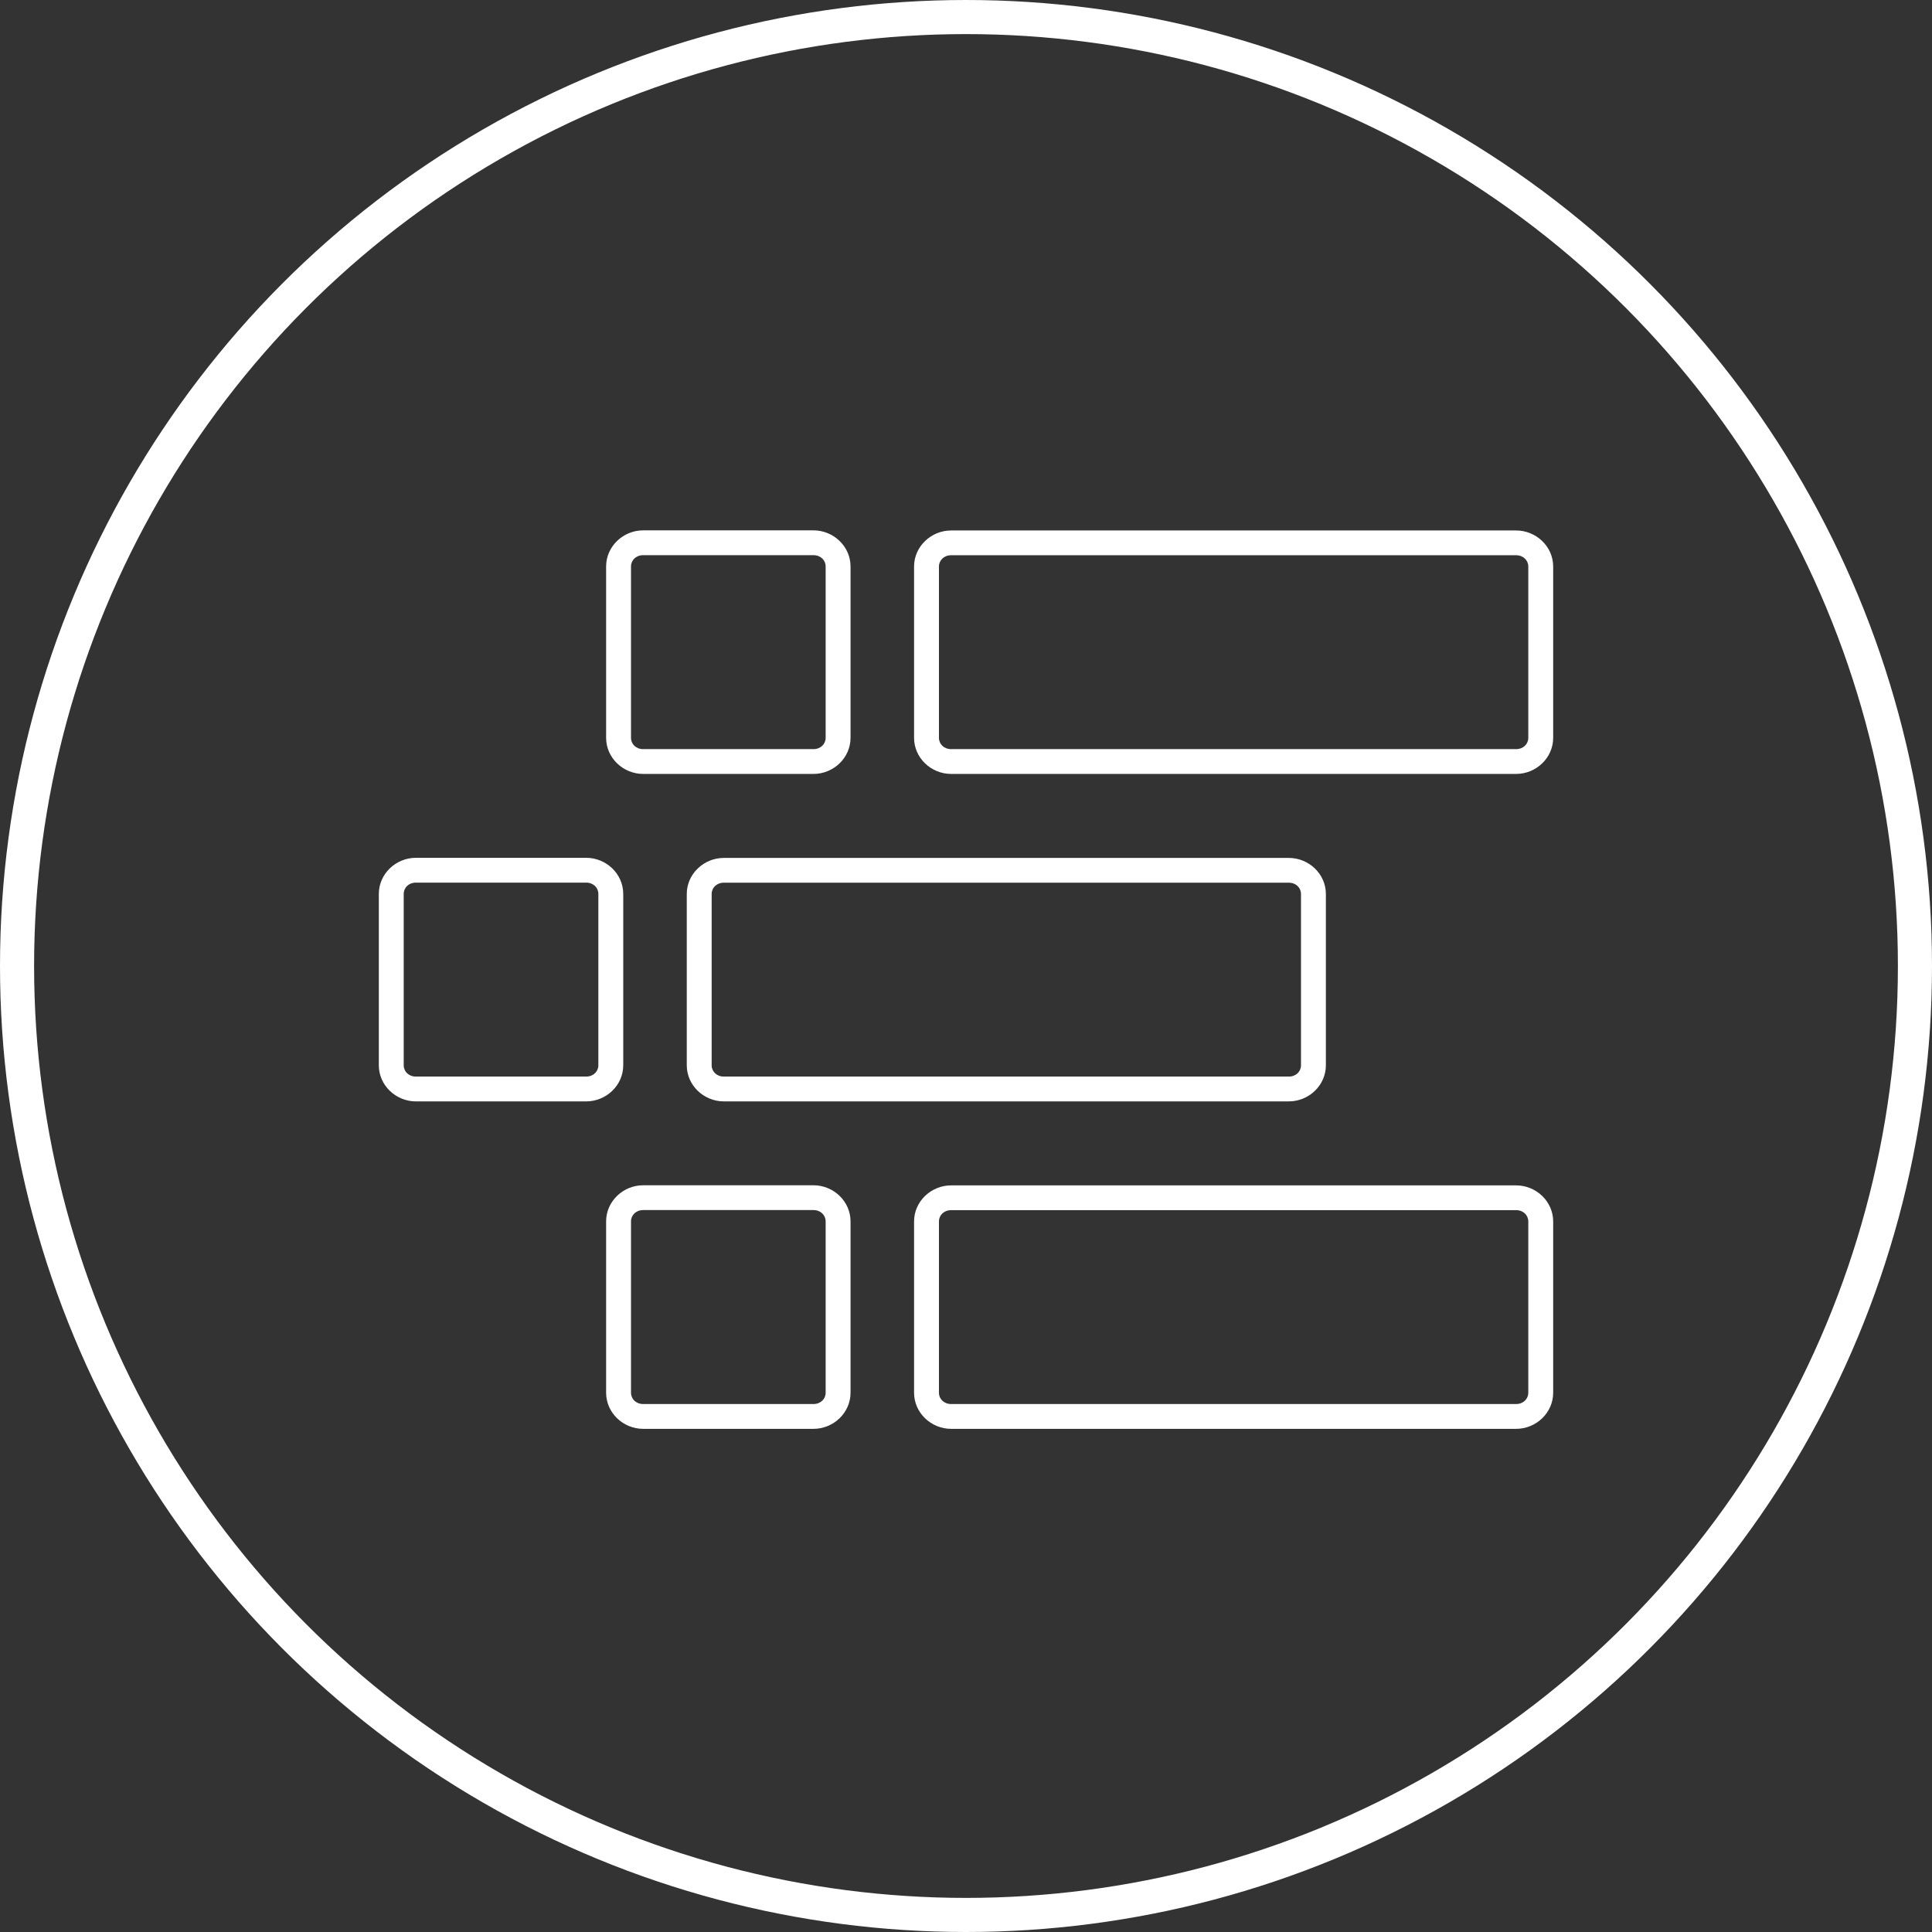
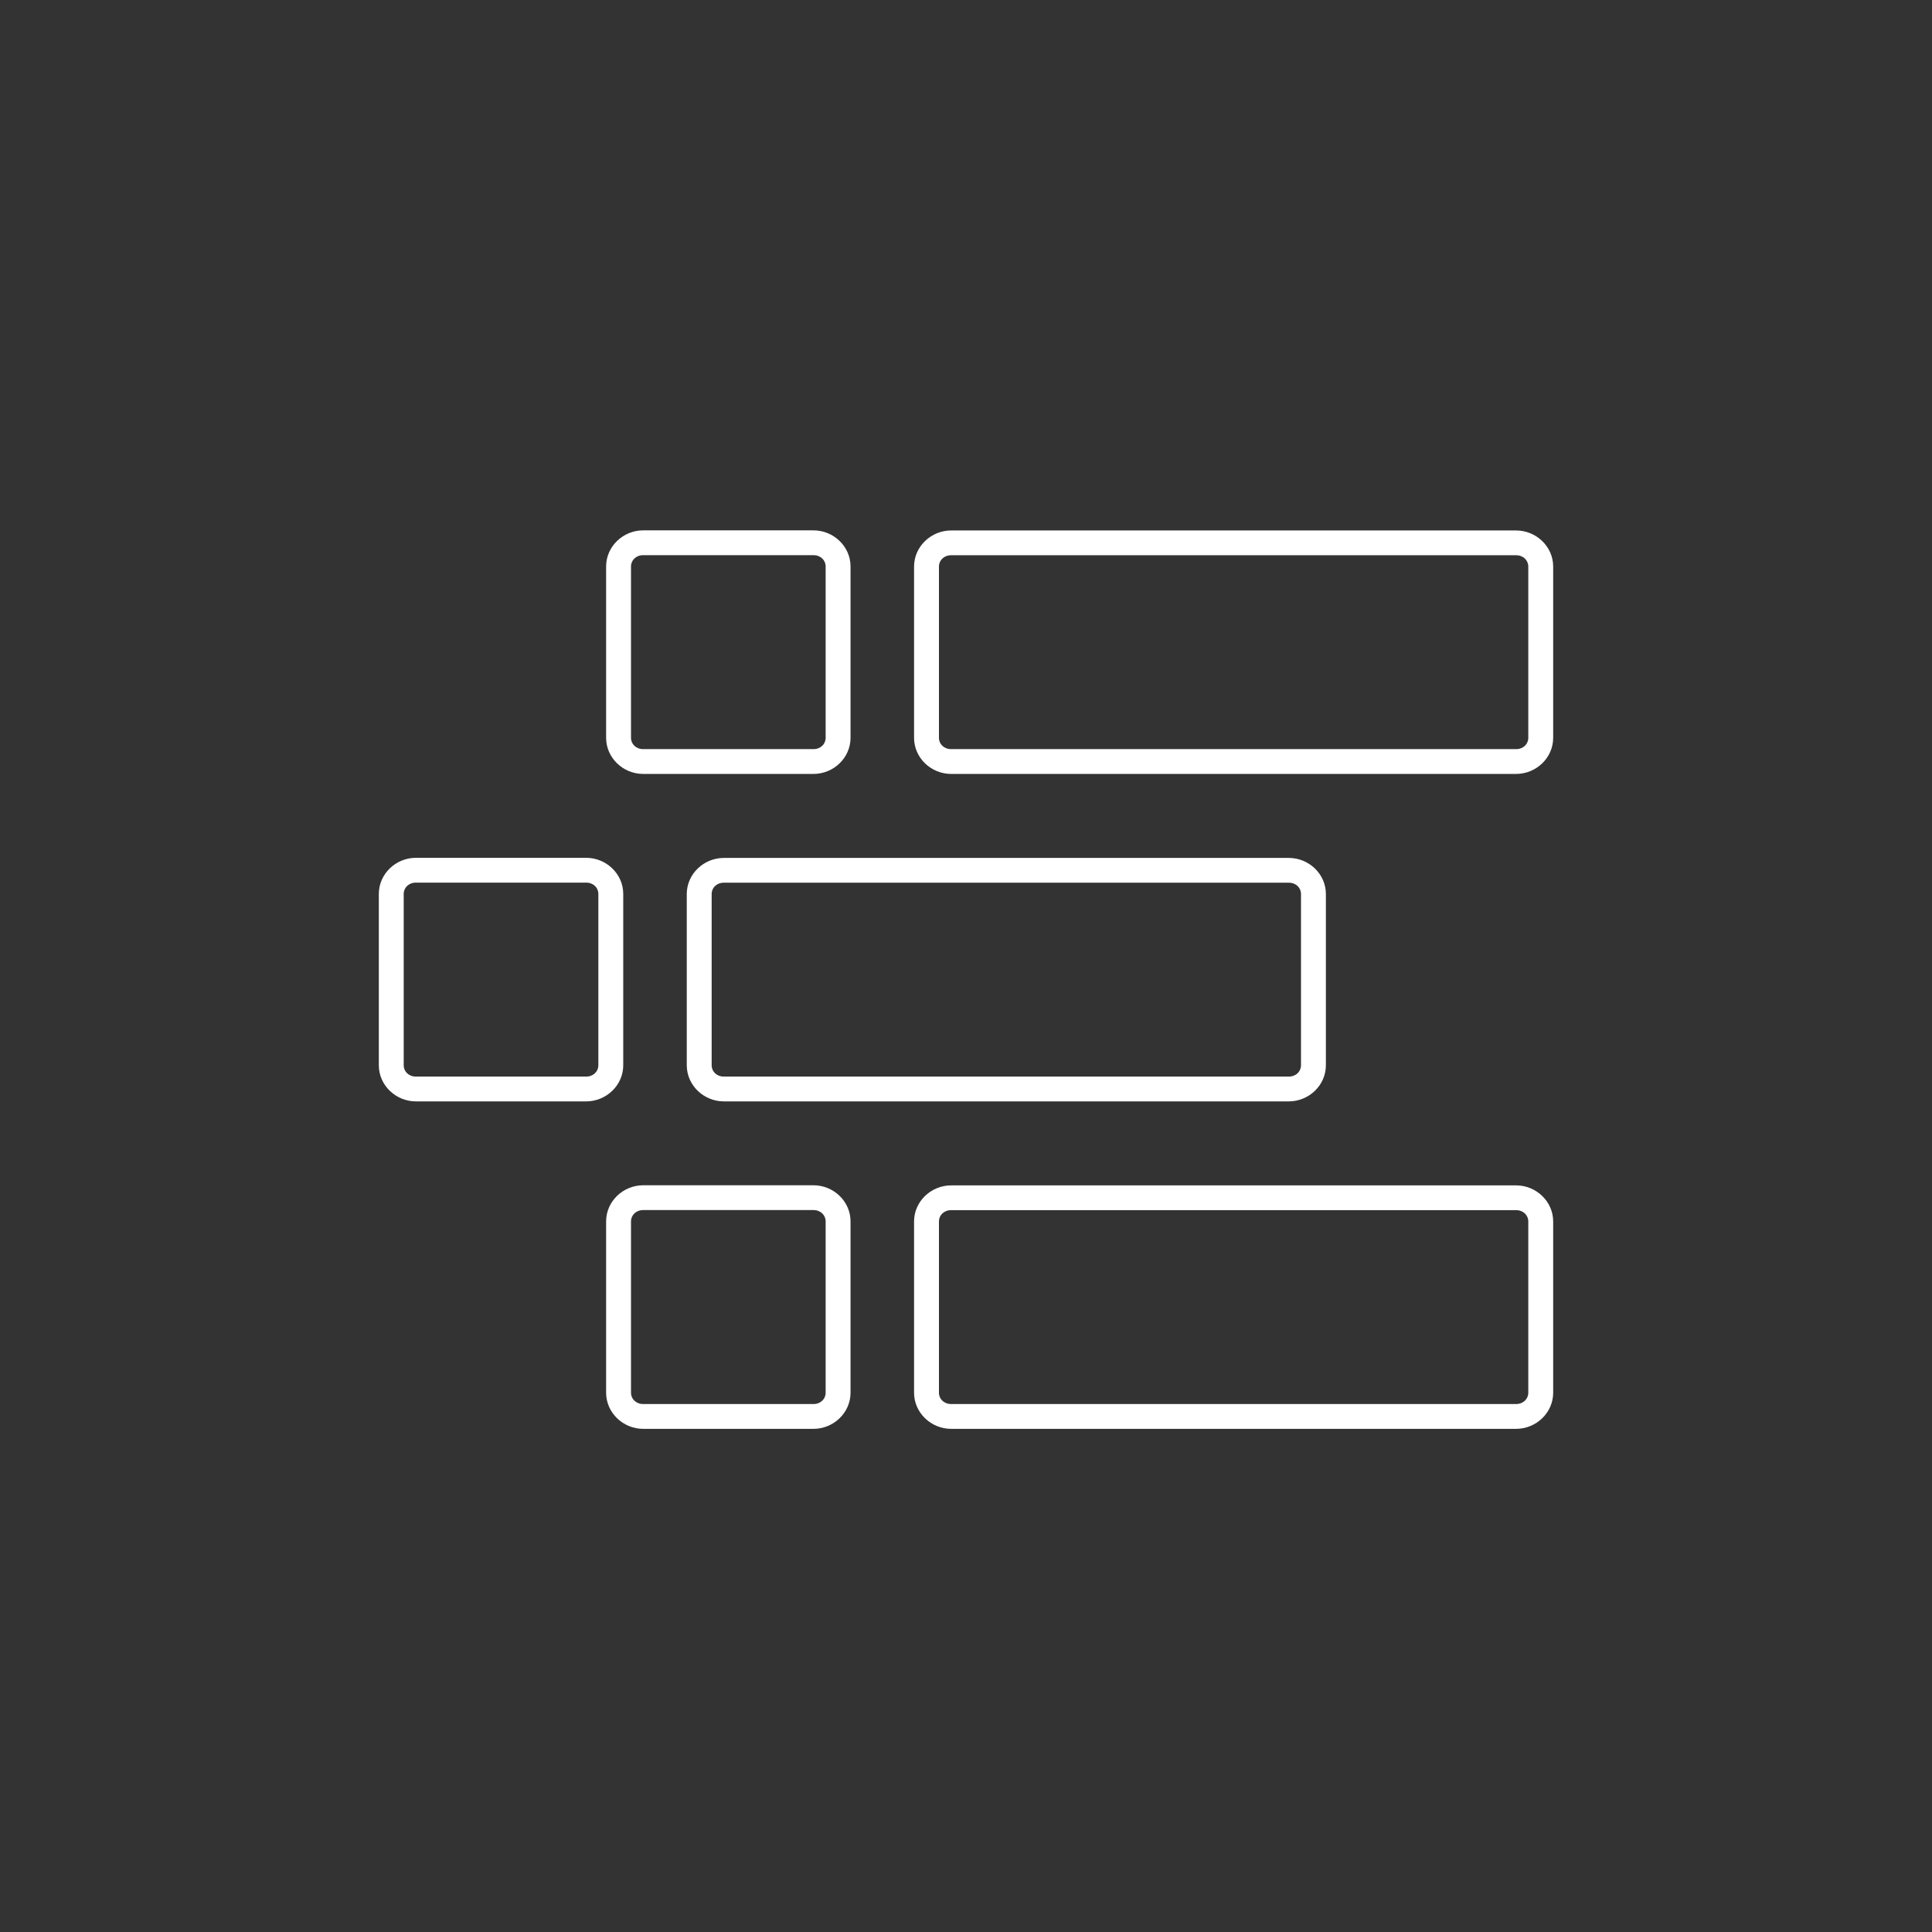
<svg xmlns="http://www.w3.org/2000/svg" width="51px" height="51px" viewBox="0 0 51 51" version="1.1">
  <rect x="0" y="0" width="51" height="51" fill="#333333" stroke="none" />
  <title>Group 7 Copy 21</title>
  <g id="Icons" stroke="none" stroke-width="1" fill="none" fill-rule="evenodd">
    <g id="Icons-Copy" transform="translate(-1229, -451)">
      <g id="Group-7-Copy-21" transform="translate(1229, 451)">
-         <circle id="Oval" stroke="#FFFFFF" stroke-width="0.9" cx="25.5" cy="25.5" r="25.05" />
        <g id="noun-category-2426193" transform="translate(10, 14)" fill="#FFFFFF" fill-rule="nonzero">
          <path d="M6.979,0 C6.449,0 6,0.424 6,0.953 L6,5.477 C6,6.006 6.449,6.43 6.979,6.43 L11.473,6.43 C12.003,6.43 12.452,6.006 12.452,5.477 L12.452,0.953 C12.452,0.424 12.003,0 11.473,0 L6.979,0 Z M15.108,0.003 C14.578,0.003 14.129,0.427 14.129,0.955 L14.129,5.477 C14.129,6.006 14.578,6.43 15.108,6.43 L30.021,6.43 C30.551,6.43 31,6.006 31,5.477 L31,0.955 C31,0.427 30.551,0.003 30.021,0.003 L15.108,0.003 Z M6.979,0.655 L11.473,0.655 C11.663,0.655 11.795,0.789 11.795,0.953 L11.795,5.477 C11.795,5.641 11.663,5.775 11.473,5.775 L6.979,5.775 C6.789,5.775 6.657,5.641 6.657,5.477 L6.657,0.953 C6.657,0.789 6.789,0.655 6.979,0.655 Z M15.108,0.657 L30.021,0.657 C30.211,0.657 30.343,0.791 30.343,0.955 L30.343,5.477 C30.343,5.641 30.211,5.775 30.021,5.775 L15.108,5.775 C14.918,5.775 14.786,5.641 14.786,5.477 L14.786,0.955 C14.786,0.791 14.918,0.657 15.108,0.657 Z M0.979,8.644 C0.449,8.644 0,9.068 0,9.597 L0,14.121 C0,14.65 0.449,15.074 0.979,15.074 L5.473,15.074 C6.003,15.074 6.452,14.65 6.452,14.121 L6.452,9.597 C6.452,9.068 6.003,8.644 5.473,8.644 L0.979,8.644 Z M9.108,8.647 C8.578,8.647 8.129,9.071 8.129,9.599 L8.129,14.121 C8.129,14.65 8.578,15.074 9.108,15.074 L24.021,15.074 C24.551,15.074 25,14.65 25,14.121 L25,9.599 C25,9.071 24.551,8.647 24.021,8.647 L9.108,8.647 Z M0.979,9.299 L5.473,9.299 C5.663,9.299 5.795,9.433 5.795,9.597 L5.795,14.121 C5.795,14.285 5.663,14.419 5.473,14.419 L0.979,14.419 C0.789,14.419 0.657,14.285 0.657,14.121 L0.657,9.597 C0.657,9.433 0.789,9.299 0.979,9.299 L0.979,9.299 Z M9.108,9.301 L24.021,9.301 C24.211,9.301 24.343,9.435 24.343,9.599 L24.343,14.121 C24.343,14.285 24.211,14.419 24.021,14.419 L9.108,14.419 C8.918,14.419 8.786,14.285 8.786,14.121 L8.786,9.599 C8.786,9.435 8.918,9.301 9.108,9.301 Z M6.979,17.288 C6.449,17.288 6,17.712 6,18.241 L6,22.765 C6,23.294 6.449,23.718 6.979,23.718 L11.473,23.718 C12.003,23.718 12.452,23.294 12.452,22.765 L12.452,18.241 C12.452,17.712 12.003,17.288 11.473,17.288 L6.979,17.288 Z M15.108,17.291 C14.578,17.291 14.129,17.715 14.129,18.243 L14.129,22.765 C14.129,23.294 14.578,23.718 15.108,23.718 L30.021,23.718 C30.551,23.718 31,23.294 31,22.765 L31,18.243 C31,17.715 30.551,17.291 30.021,17.291 L15.108,17.291 Z M6.979,17.943 L11.473,17.943 C11.663,17.943 11.795,18.077 11.795,18.241 L11.795,22.765 C11.795,22.929 11.663,23.063 11.473,23.063 L6.979,23.063 C6.789,23.063 6.657,22.929 6.657,22.765 L6.657,18.241 C6.657,18.077 6.789,17.943 6.979,17.943 Z M15.108,17.945 L30.021,17.945 C30.211,17.945 30.343,18.079 30.343,18.243 L30.343,22.765 C30.343,22.929 30.211,23.063 30.021,23.063 L15.108,23.063 C14.918,23.063 14.786,22.929 14.786,22.765 L14.786,18.243 C14.786,18.079 14.918,17.945 15.108,17.945 Z" id="Shape" />
        </g>
      </g>
    </g>
  </g>
</svg>